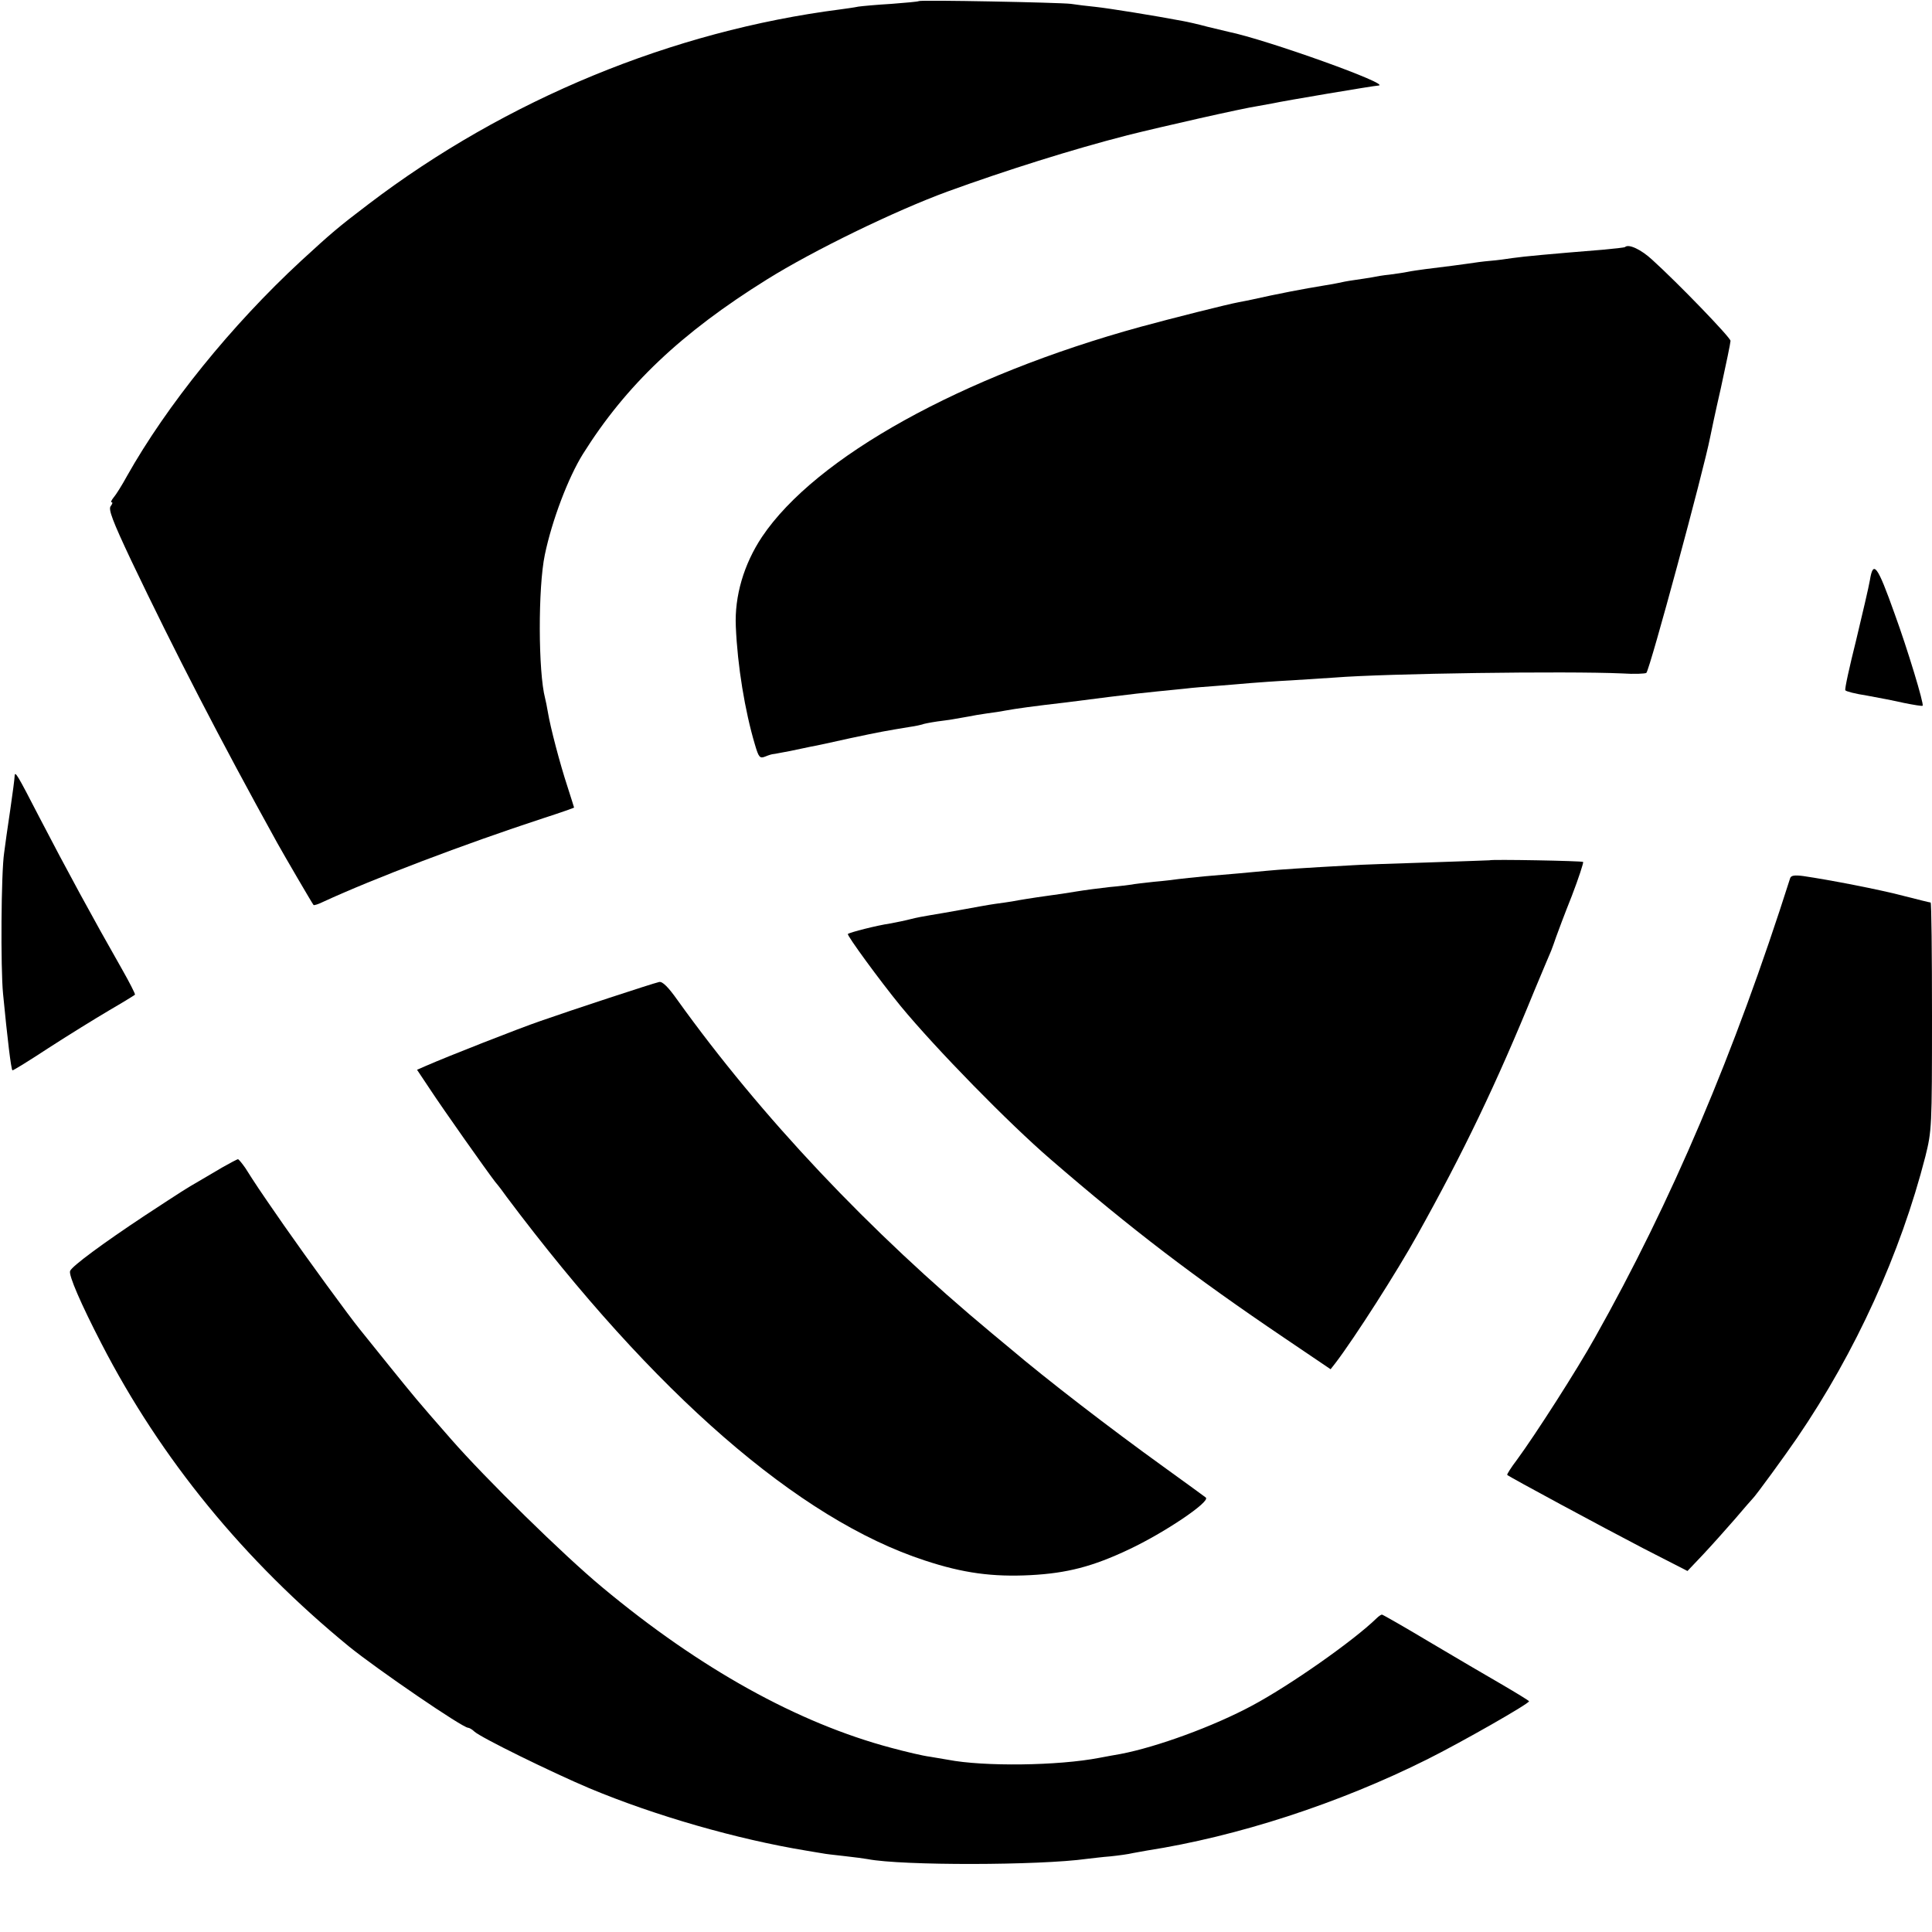
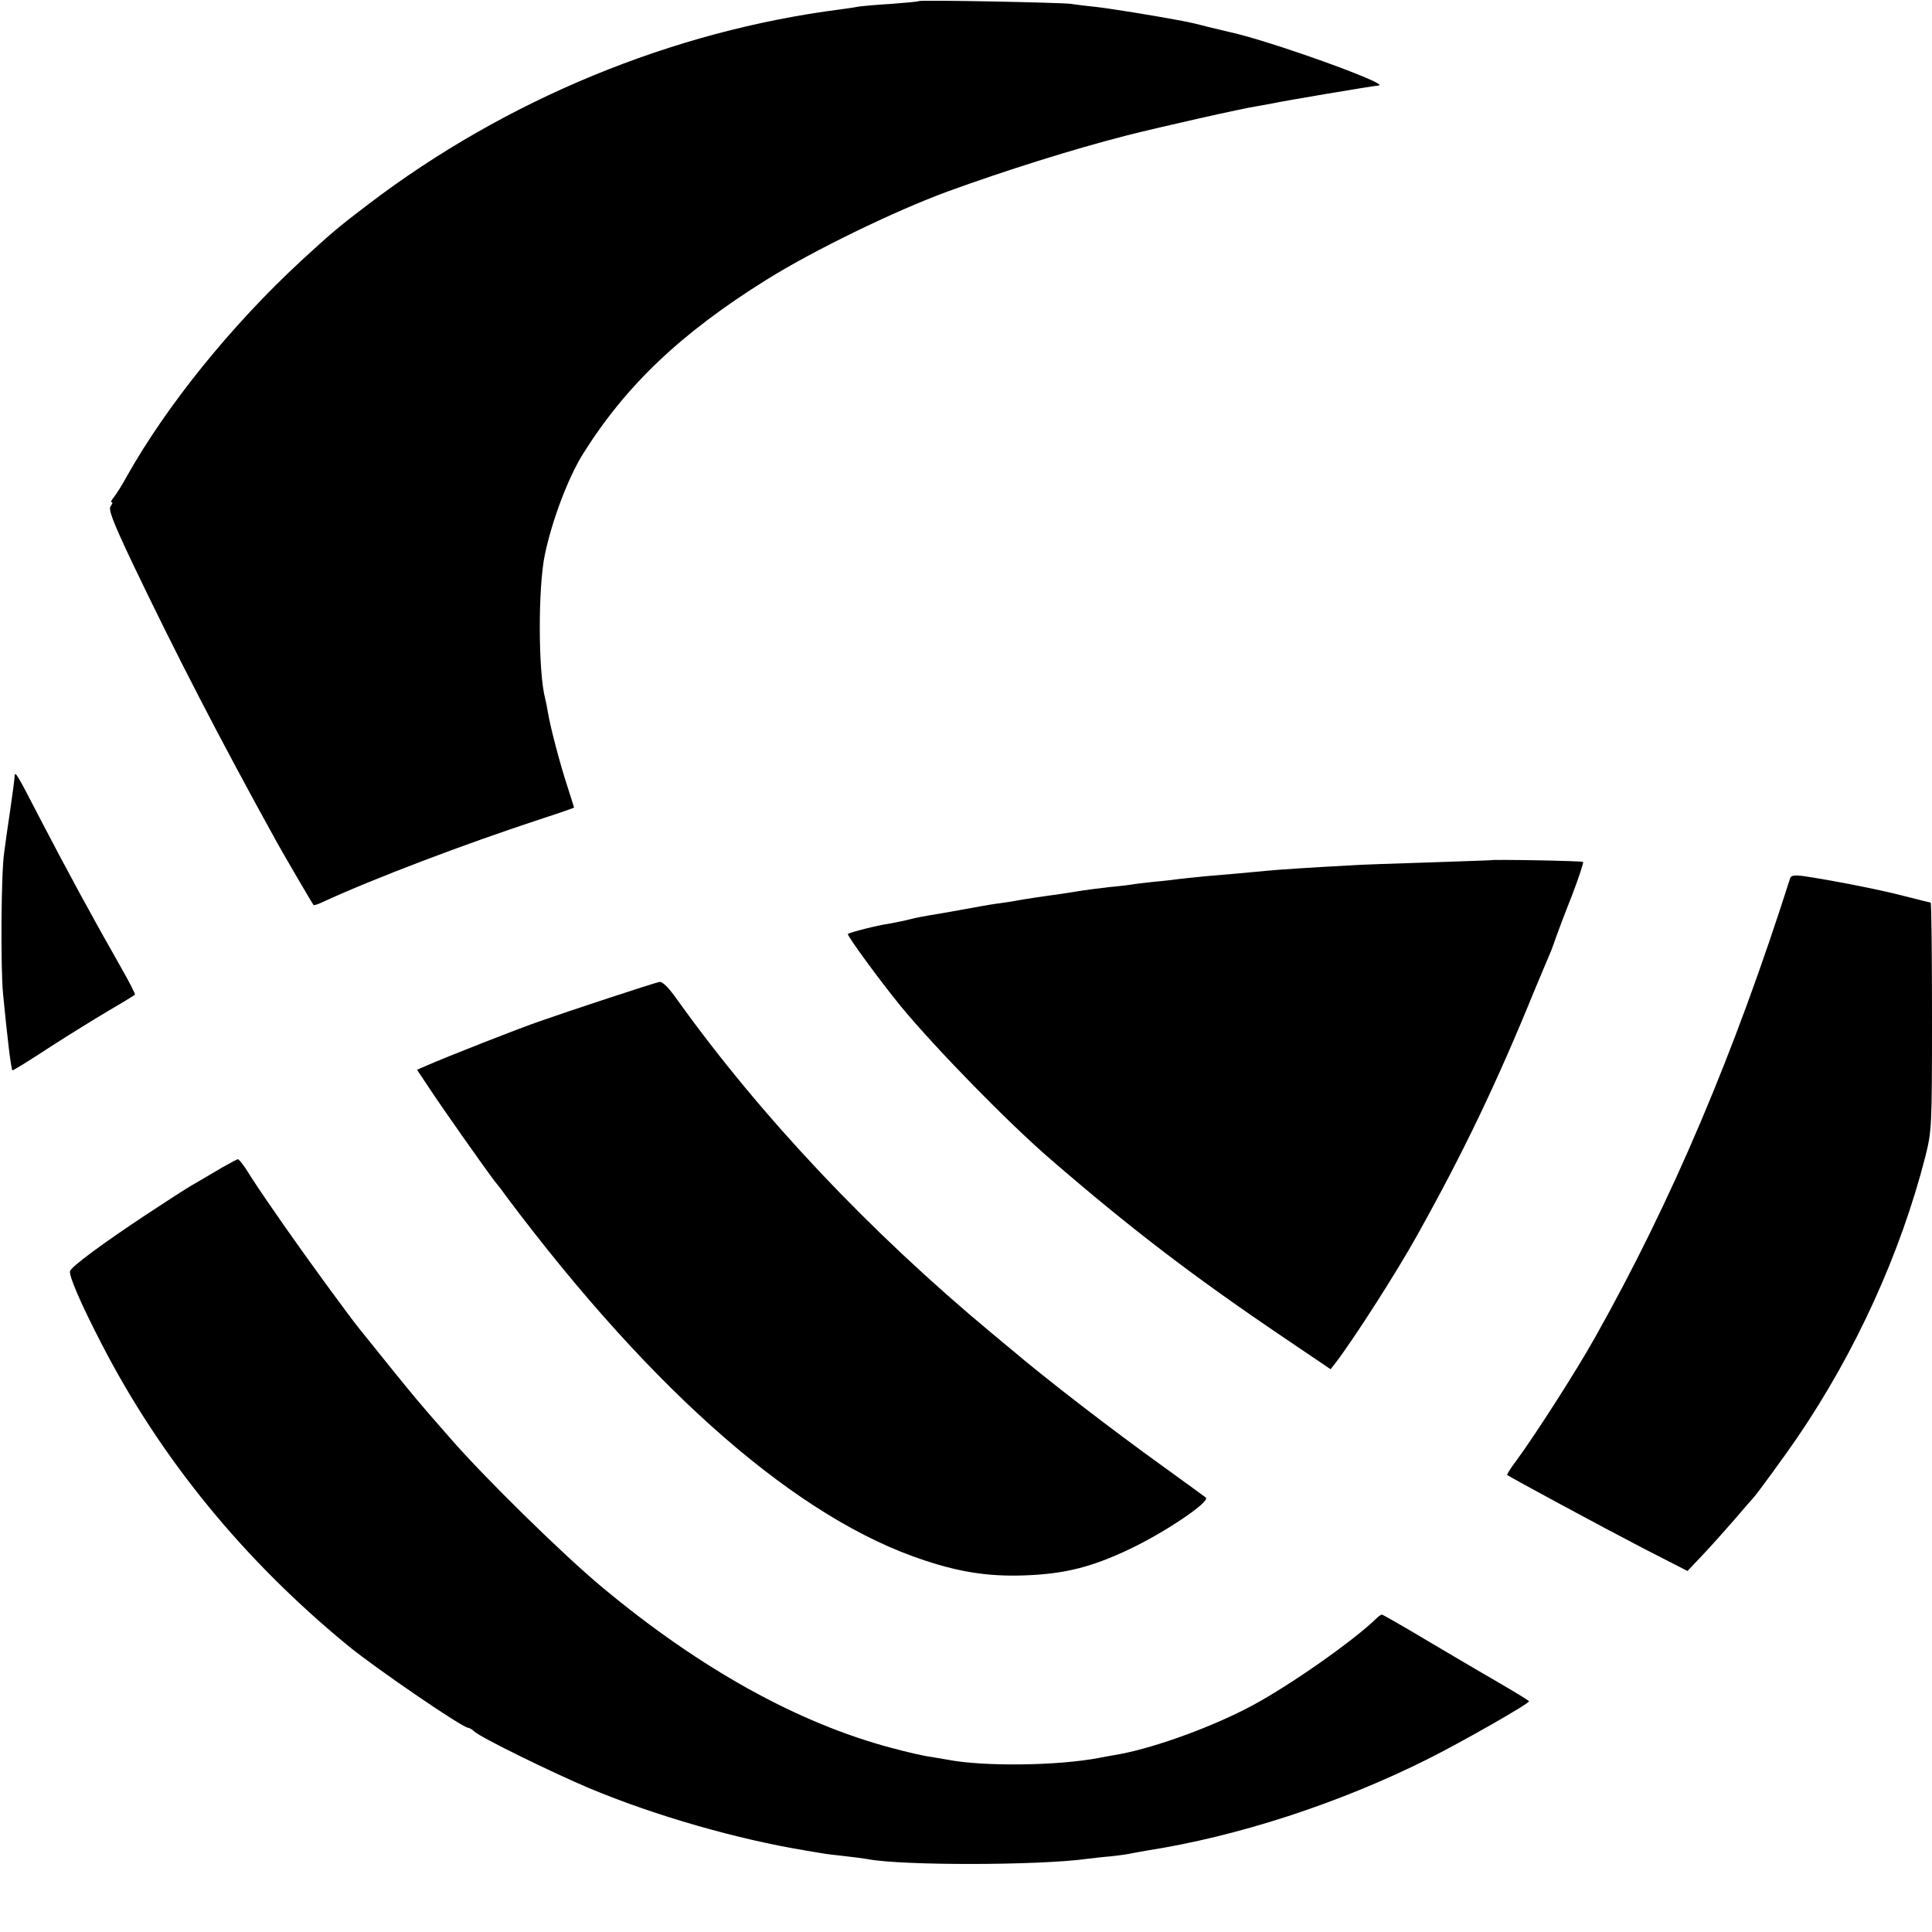
<svg xmlns="http://www.w3.org/2000/svg" version="1.0" width="700pt" height="700pt" viewBox="0 0 700 700" preserveAspectRatio="xMidYMid meet">
  <g transform="translate(0,700) scale(0.1,-0.1)" fill="#000000" stroke="none">
    <path d="M3329 6996 c-2 -2 -47 -6 -99 -10 -52 -3 -106 -8 -120 -10 -14 -3 -43 -7 -65 -10 -608 -78 -1211 -326 -1709 -705 -112 -85 -135 -105 -245 -206 -253 -234 -487 -524 -631 -780 -18 -33 -40 -68 -48 -77 -8 -10 -12 -18 -7 -18 4 0 2 -6 -4 -14 -9 -11 6 -52 75 -198 157 -329 322 -649 529 -1023 25 -45 126 -218 131 -224 2 -2 18 3 36 12 180 83 508 208 795 302 62 20 113 38 113 39 0 1 -11 35 -24 76 -27 82 -62 215 -71 270 -3 19 -8 42 -10 50 -25 95 -26 401 -1 520 26 125 85 280 138 365 156 249 355 438 666 632 168 105 464 249 655 319 209 76 453 153 652 204 124 31 414 97 474 106 18 3 43 8 55 10 29 7 367 64 380 64 54 2 -406 167 -544 195 -8 2 -42 10 -75 18 -33 9 -73 18 -90 21 -100 19 -268 46 -315 51 -30 3 -71 8 -90 11 -40 5 -546 15 -551 10z" />
-     <path d="M5888 6105 c-2 -2 -39 -6 -83 -10 -185 -15 -284 -24 -325 -30 -19 -3 -55 -8 -80 -10 -25 -2 -61 -7 -80 -10 -33 -5 -60 -8 -155 -20 -22 -3 -51 -7 -65 -10 -14 -3 -43 -7 -65 -10 -22 -2 -51 -7 -65 -10 -13 -2 -42 -7 -65 -10 -22 -3 -47 -8 -55 -10 -8 -2 -31 -6 -50 -9 -75 -12 -178 -32 -262 -51 -13 -3 -35 -7 -50 -10 -39 -7 -245 -59 -355 -89 -648 -178 -1178 -472 -1372 -761 -66 -99 -100 -215 -95 -325 6 -143 33 -306 69 -427 14 -48 18 -52 38 -44 12 5 25 9 30 9 4 0 31 6 60 11 28 6 63 13 76 16 14 2 77 16 140 30 113 24 131 27 216 41 22 3 43 8 46 9 3 2 28 7 55 11 47 6 59 8 114 18 14 3 43 8 65 11 22 3 51 7 65 10 44 8 102 16 223 30 23 3 94 12 157 20 63 8 142 17 175 20 33 3 78 8 100 10 22 3 74 7 115 10 41 3 95 8 120 10 25 2 92 7 150 10 58 4 128 8 155 10 188 15 841 24 1042 15 45 -3 85 -1 88 2 13 13 208 735 231 853 2 11 19 92 39 179 19 87 35 164 35 171 0 12 -189 208 -284 294 -40 37 -85 58 -98 46z" />
-     <path d="M6775 4898 c-4 -24 -27 -122 -50 -218 -24 -96 -42 -177 -39 -181 2 -4 37 -13 77 -19 39 -7 101 -19 136 -27 35 -7 65 -12 67 -10 6 5 -55 206 -101 332 -63 177 -78 197 -90 123z" />
+     <path d="M5888 6105 z" />
    <path d="M53 4188 c0 -7 -7 -62 -16 -123 -9 -60 -19 -130 -22 -155 -11 -72 -13 -417 -4 -510 16 -165 29 -273 34 -278 1 -2 61 35 131 81 71 46 170 107 219 136 50 29 92 55 94 57 2 2 -20 45 -49 96 -101 177 -201 361 -298 548 -79 153 -88 169 -89 148z" />
    <path d="M5397 3883 c-1 0 -103 -4 -227 -8 -124 -4 -245 -8 -270 -10 -166 -9 -271 -16 -310 -20 -61 -6 -141 -13 -225 -20 -38 -4 -81 -8 -95 -10 -14 -2 -54 -7 -90 -10 -36 -4 -72 -8 -80 -10 -8 -1 -44 -6 -80 -9 -36 -4 -90 -11 -120 -16 -30 -5 -75 -12 -100 -15 -58 -8 -107 -16 -133 -21 -12 -2 -39 -6 -62 -9 -22 -3 -76 -13 -120 -21 -44 -8 -96 -17 -115 -20 -19 -3 -51 -9 -70 -14 -19 -5 -53 -12 -75 -16 -48 -7 -146 -32 -153 -38 -4 -5 115 -168 191 -261 127 -154 391 -424 543 -555 295 -255 521 -427 845 -646 l170 -115 18 23 c70 92 224 333 296 463 167 299 287 549 424 885 29 69 56 134 61 145 4 11 13 34 18 50 6 17 31 84 57 149 25 65 43 121 41 123 -4 4 -335 10 -339 6z" />
    <path d="M6486 3818 c-202 -635 -429 -1170 -707 -1664 -67 -120 -216 -352 -282 -442 -22 -29 -38 -54 -36 -56 9 -8 343 -188 493 -266 l160 -82 56 59 c30 32 82 90 115 128 33 39 62 72 65 75 11 10 118 157 161 220 213 312 375 669 465 1020 23 93 24 104 24 508 0 226 -2 412 -5 412 -3 0 -47 11 -98 24 -87 23 -268 58 -364 72 -31 4 -44 2 -47 -8z" />
    <path d="M2388 3442 c-23 -5 -321 -103 -429 -141 -79 -27 -341 -130 -416 -163 l-32 -14 46 -69 c50 -76 204 -294 237 -337 12 -14 31 -39 42 -55 534 -712 1058 -1168 1515 -1317 139 -46 246 -60 383 -53 132 7 225 31 356 93 128 60 296 173 279 188 -2 2 -71 52 -154 112 -193 139 -423 316 -556 429 -19 16 -49 41 -65 54 -444 369 -837 786 -1139 1207 -34 48 -55 69 -67 66z" />
    <path d="M805 2770 c-27 -16 -66 -39 -85 -50 -47 -27 -56 -33 -195 -124 -151 -100 -265 -184 -271 -201 -6 -15 39 -119 114 -264 215 -417 516 -785 897 -1097 104 -84 411 -294 431 -294 4 0 15 -6 23 -14 24 -22 281 -148 416 -205 239 -100 536 -185 785 -226 25 -4 52 -9 60 -10 8 -2 44 -6 80 -10 36 -4 74 -9 84 -11 124 -24 622 -23 794 1 19 2 57 7 85 9 29 3 66 8 82 12 17 3 39 7 50 9 328 51 695 170 1017 331 122 61 368 201 368 210 0 2 -44 29 -97 60 -54 31 -173 101 -264 155 -92 55 -169 99 -172 99 -3 0 -12 -6 -19 -13 -83 -81 -312 -242 -450 -316 -141 -76 -347 -151 -478 -176 -14 -2 -49 -9 -77 -14 -150 -29 -419 -32 -548 -7 -11 2 -40 7 -65 11 -25 3 -88 18 -140 32 -339 90 -694 287 -1048 582 -140 116 -424 395 -548 537 -128 146 -132 152 -226 268 -49 61 -96 119 -103 128 -40 49 -193 259 -276 378 -95 137 -102 148 -140 208 -12 17 -24 32 -27 32 -4 -1 -29 -14 -57 -30z" />
  </g>
</svg>